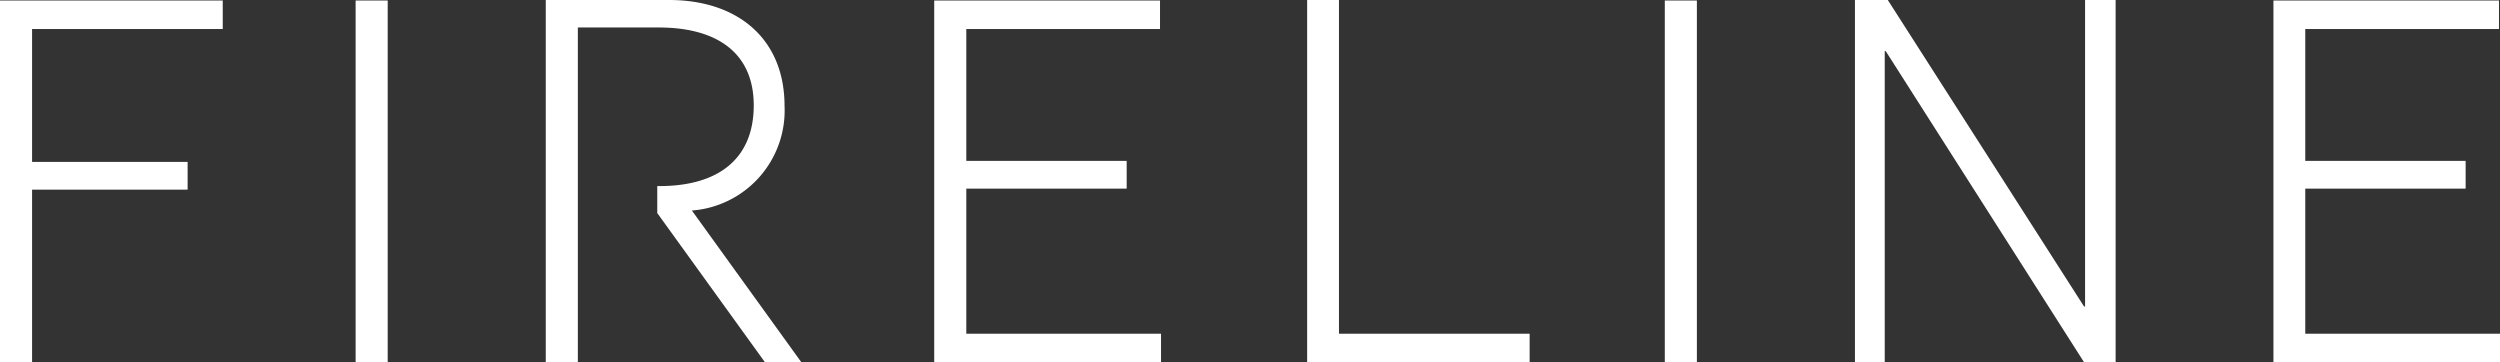
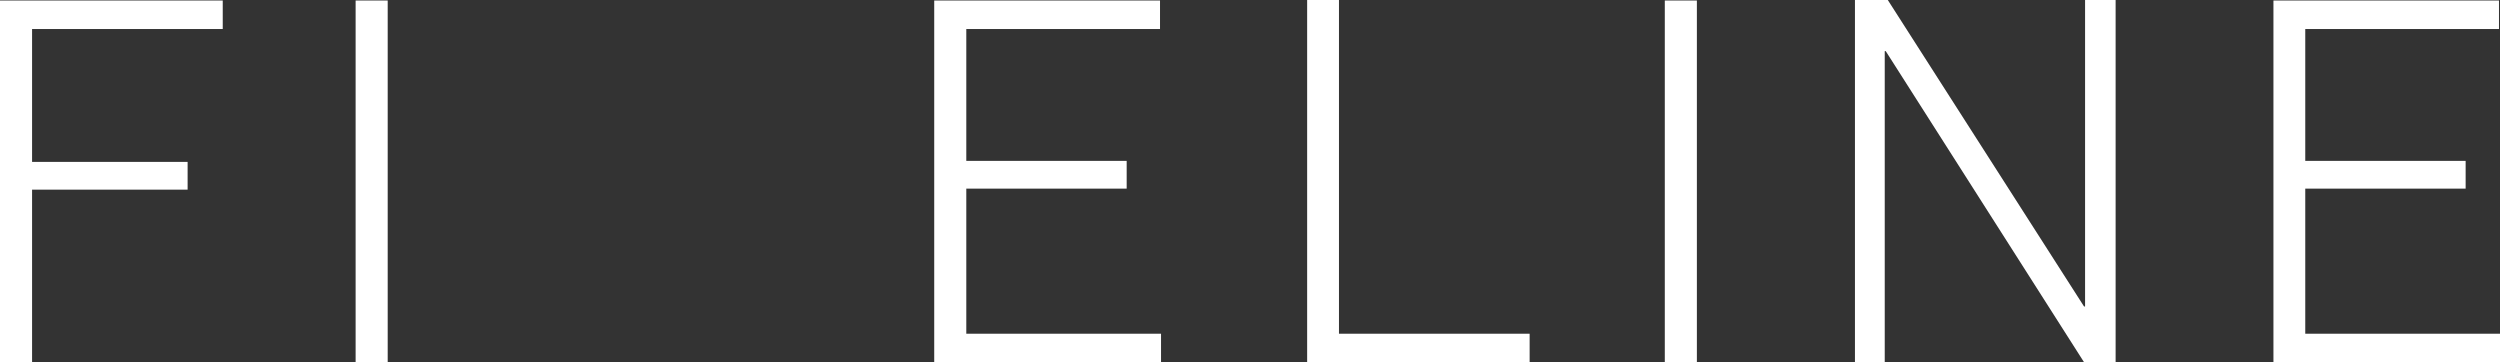
<svg xmlns="http://www.w3.org/2000/svg" id="Слой_1" data-name="Слой 1" viewBox="0 0 98.21 14.23">
  <rect x="0" y="0" width="98.21" height="14.23" fill="#333333" stroke="none" />
  <defs>
    <style>.cls-1{fill:#fff;}</style>
  </defs>
  <polygon class="cls-1" points="0 0.02 8.75 0.02 8.75 1.14 1.26 1.14 1.26 6.36 7.37 6.36 7.37 7.45 1.26 7.45 1.26 14.23 0 14.23 0 0.02" />
  <rect class="cls-1" x="13.97" y="0.02" width="1.26" height="14.21" />
  <polygon class="cls-1" points="36.7 0.02 45.57 0.02 45.57 1.14 37.96 1.14 37.96 6.32 44.26 6.32 44.26 7.41 37.96 7.41 37.96 13.11 45.61 13.11 45.61 14.23 36.7 14.23 36.7 0.02" />
  <polygon class="cls-1" points="51.35 0 52.6 0 52.6 13.11 60.09 13.11 60.09 14.23 51.35 14.23 51.35 0" />
  <rect class="cls-1" x="65.4" y="0.02" width="1.26" height="14.21" />
  <polygon class="cls-1" points="72.87 0 74.16 0 81.87 12.04 81.91 12.04 81.91 0 83.11 0 83.11 14.23 81.87 14.23 74.08 2.01 74.04 2.01 74.04 14.23 72.87 14.23 72.87 0" />
  <polygon class="cls-1" points="89.31 0.02 98.17 0.02 98.17 1.14 90.56 1.14 90.56 6.32 96.86 6.32 96.86 7.41 90.56 7.41 90.56 13.11 98.21 13.11 98.21 14.23 89.31 14.23 89.31 0.02" />
-   <path class="cls-1" d="M28.36,8.27A3.94,3.94,0,0,0,32,4.16C32,1.55,30.19,0,27.46,0H22.62V14.23h1.26V1.08h3.18c2.29,0,3.73,1,3.73,3.06s-1.34,3.17-3.71,3.17H27V8.37h0l4.23,5.86h1.43Z" transform="translate(-1.18)" />
</svg>